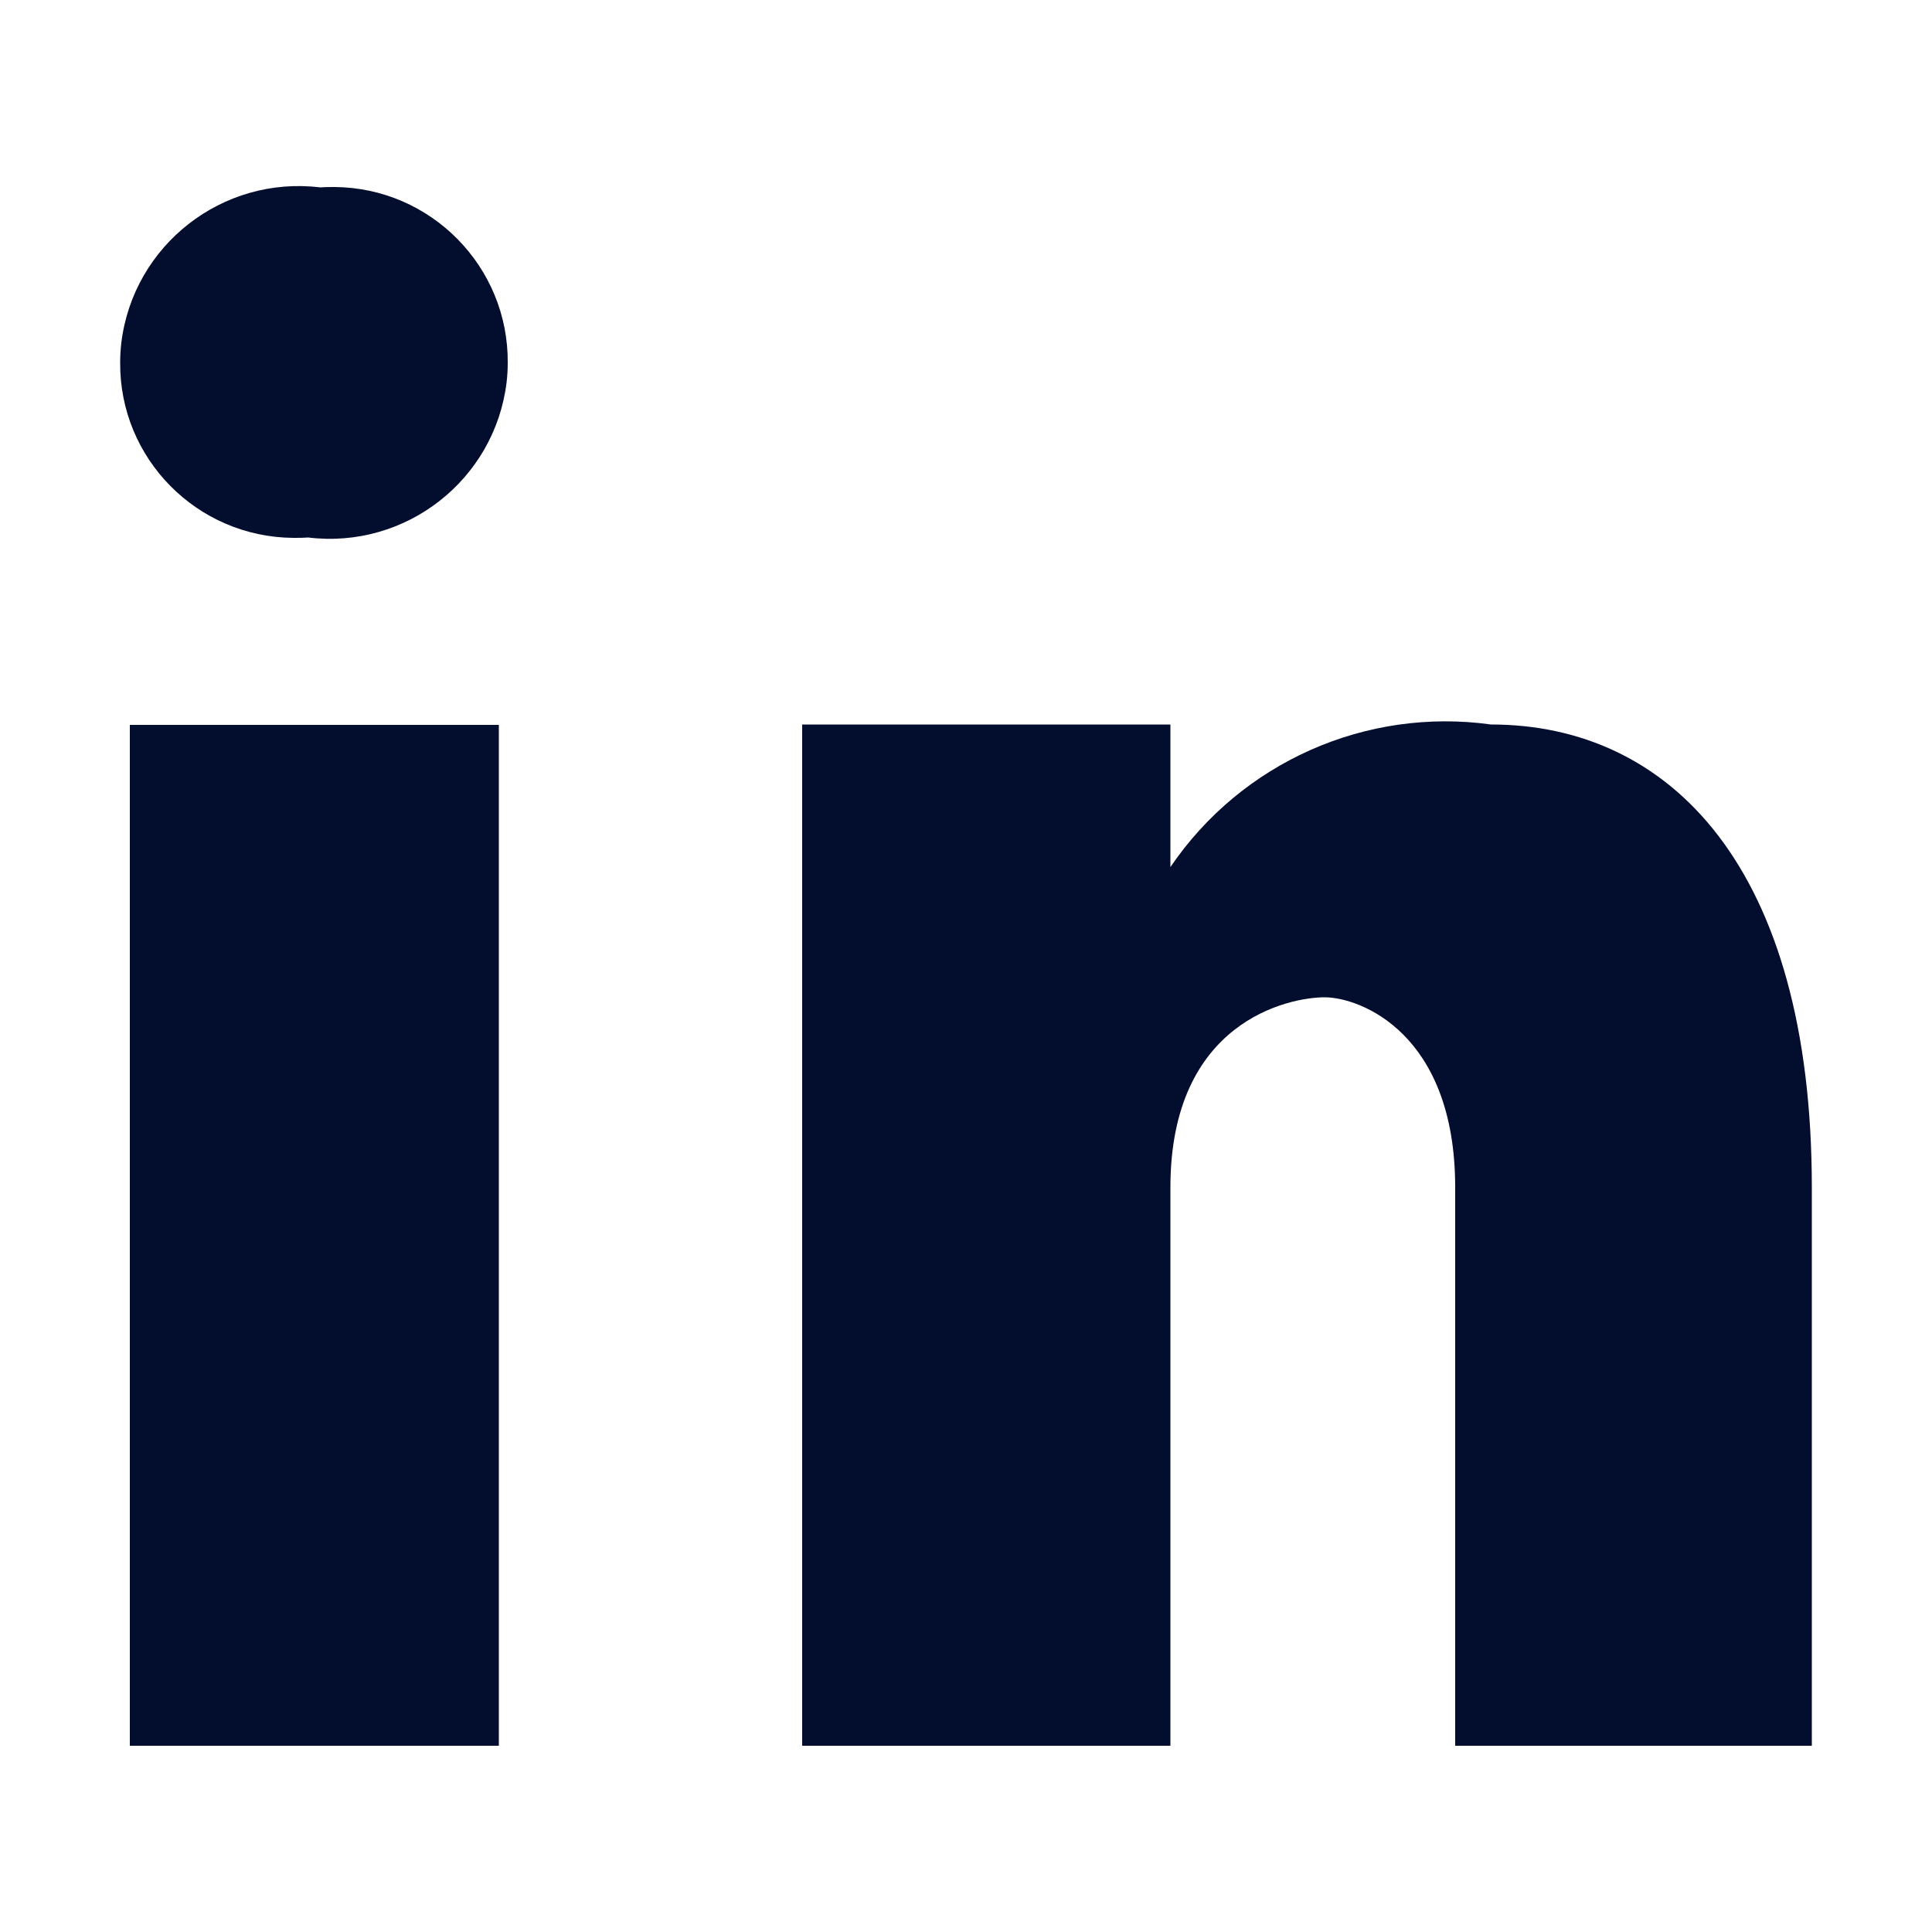
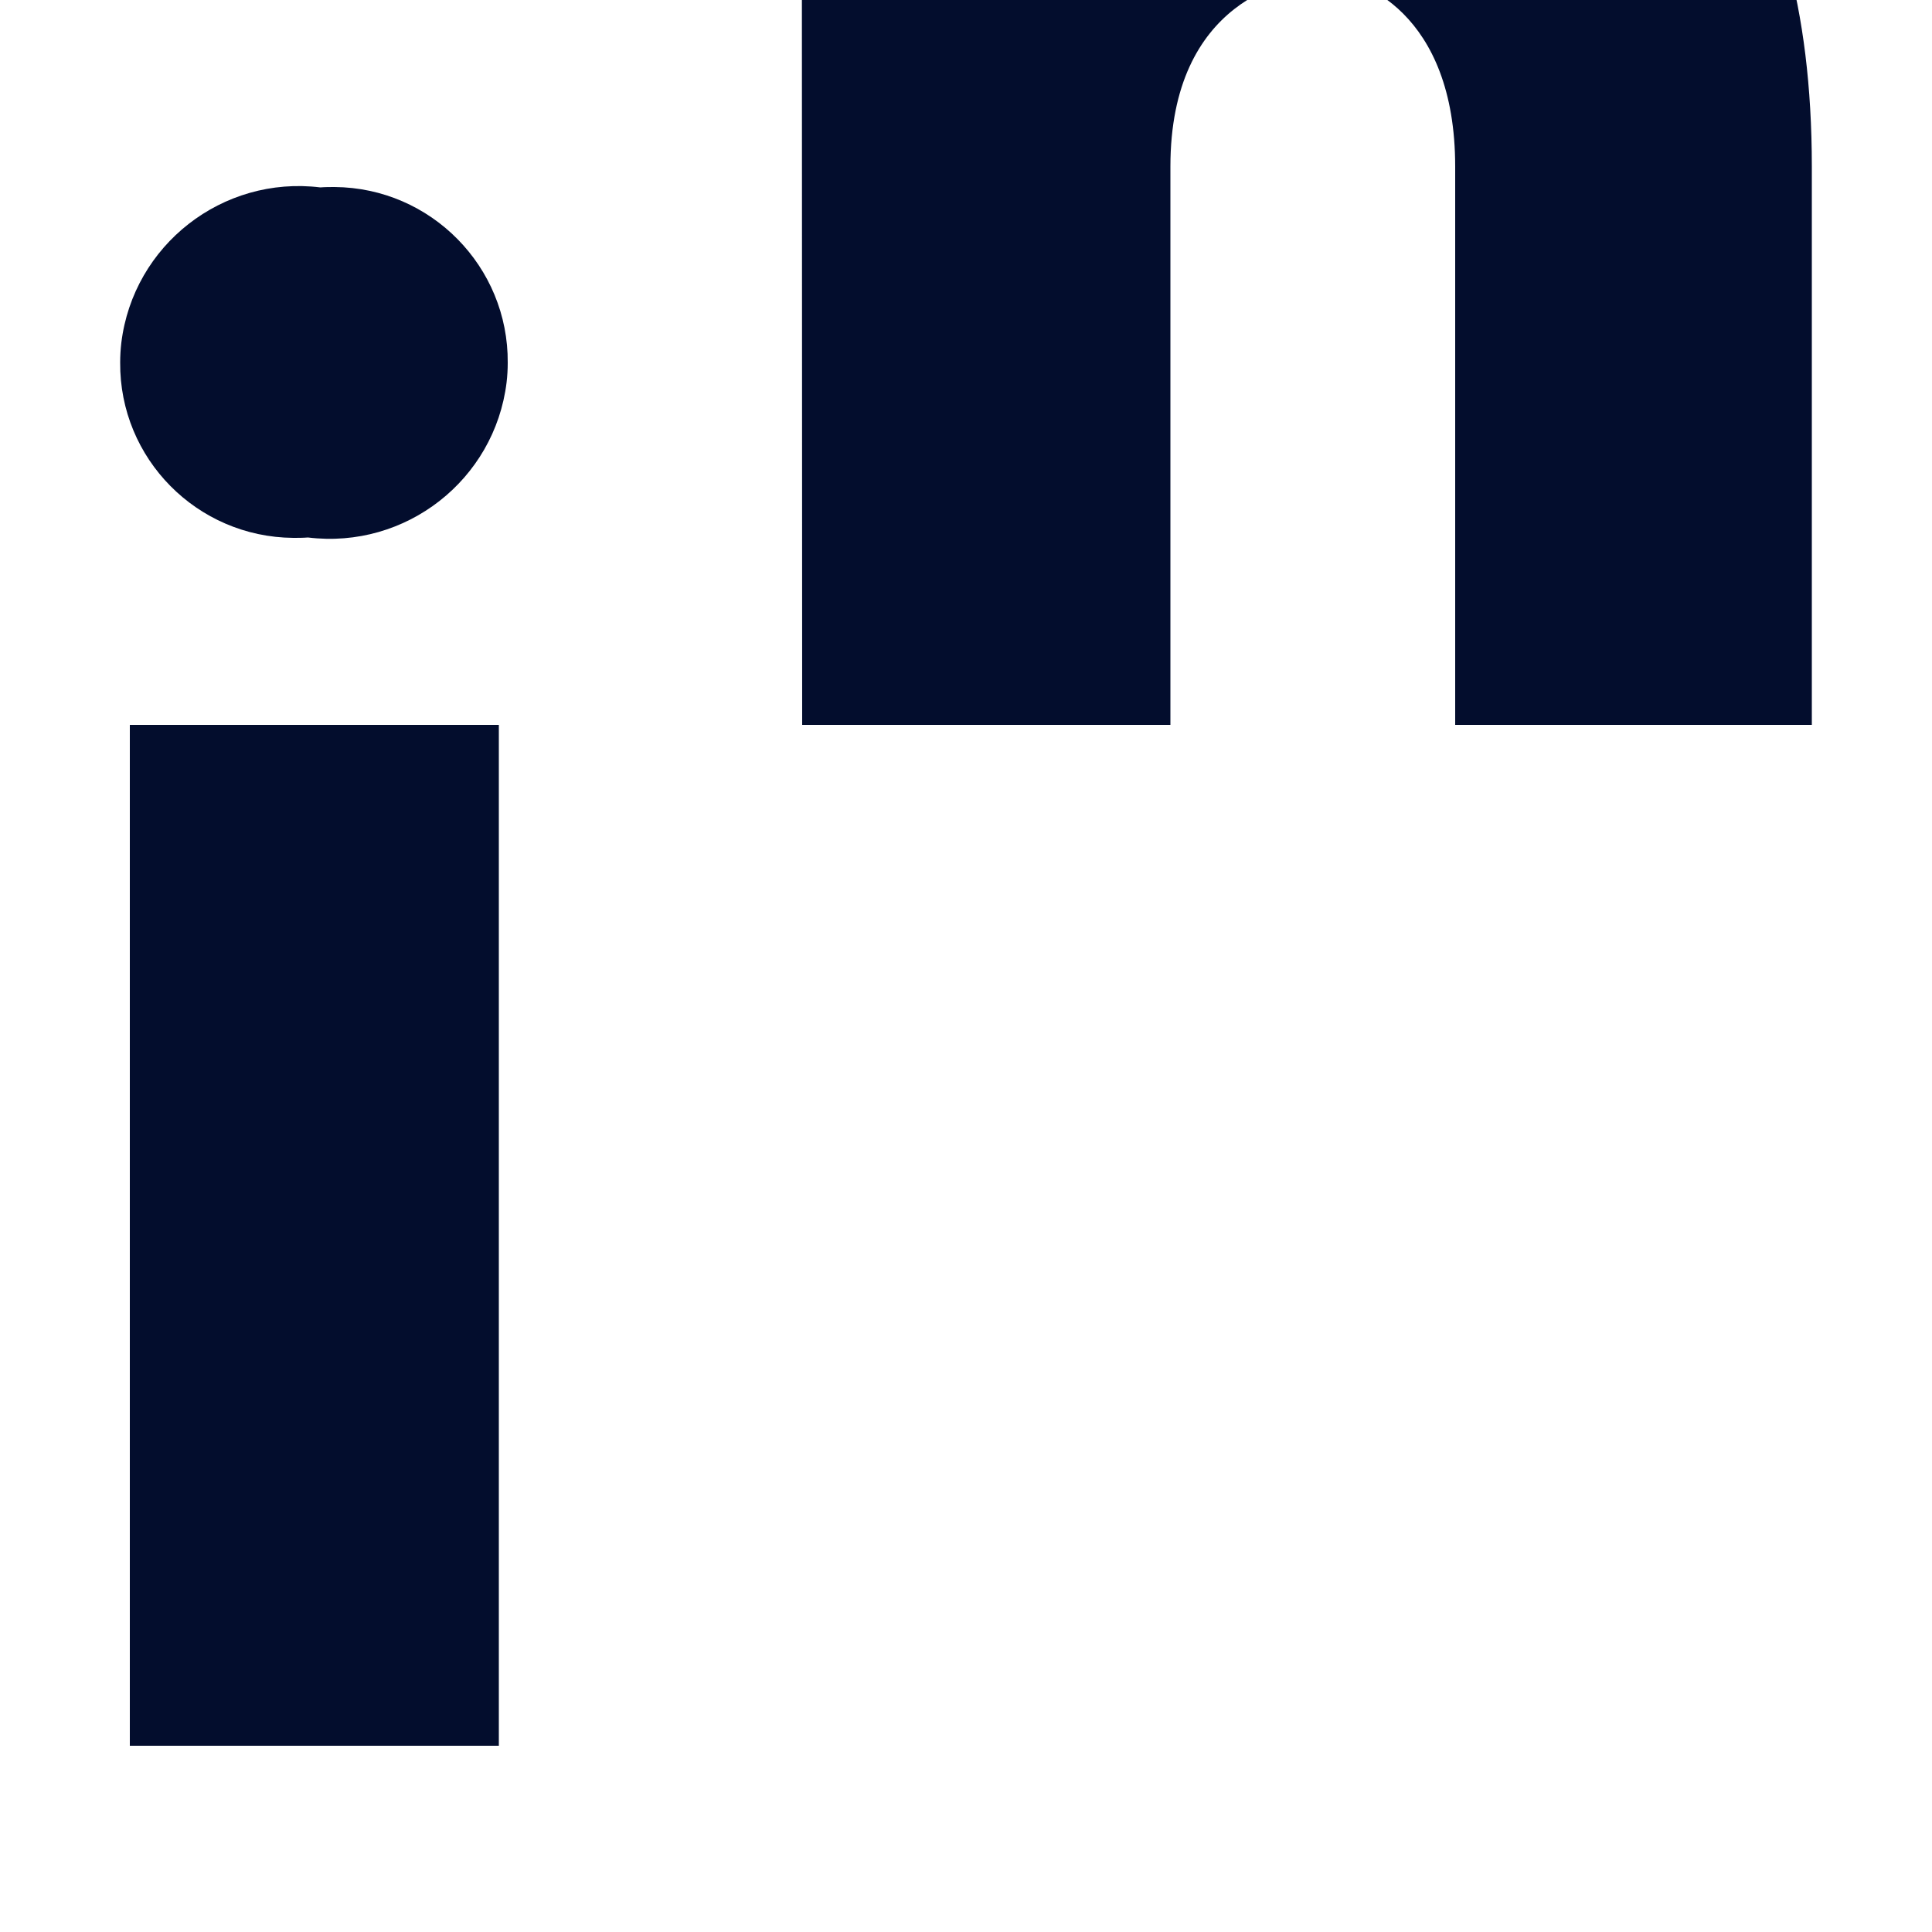
<svg xmlns="http://www.w3.org/2000/svg" id="Layer_1" data-name="Layer 1" viewBox="0 0 50 50">
  <defs>
    <style>
      .cls-1 {
        fill: #030d2d;
      }
    </style>
  </defs>
-   <path id="Path_210" data-name="Path 210" class="cls-1" d="M8.29,4.85c-2.53-.31-4.84,1.49-5.15,4.02-.02.17-.03.34-.03.51-.02,2.49,1.99,4.52,4.48,4.54.13,0,.25,0,.38-.01,2.53.31,4.83-1.49,5.14-4.01.02-.17.03-.34.03-.51.02-2.49-1.99-4.53-4.48-4.55-.12,0-.25,0-.37.01ZM3.36,18.76v26.42h9.55v-26.42H3.36ZM20.76,18.76v26.42h9.53v-14.45c0-4.3,3.07-4.92,3.99-4.92s3.38.93,3.38,4.92v14.45h9.23v-14.45c0-8.3-3.69-11.98-8.3-11.98-3.24-.45-6.46.98-8.3,3.69v-3.69h-9.54Z" />
+   <path id="Path_210" data-name="Path 210" class="cls-1" d="M8.29,4.85c-2.53-.31-4.84,1.49-5.15,4.02-.02.17-.03.34-.03.51-.02,2.49,1.99,4.52,4.48,4.54.13,0,.25,0,.38-.01,2.53.31,4.83-1.49,5.14-4.01.02-.17.03-.34.03-.51.02-2.49-1.99-4.53-4.48-4.55-.12,0-.25,0-.37.01ZM3.36,18.76v26.42h9.55v-26.42H3.36ZM20.76,18.76h9.53v-14.45c0-4.3,3.07-4.92,3.99-4.92s3.38.93,3.38,4.92v14.45h9.23v-14.45c0-8.3-3.69-11.98-8.3-11.98-3.24-.45-6.46.98-8.3,3.69v-3.69h-9.54Z" />
</svg>